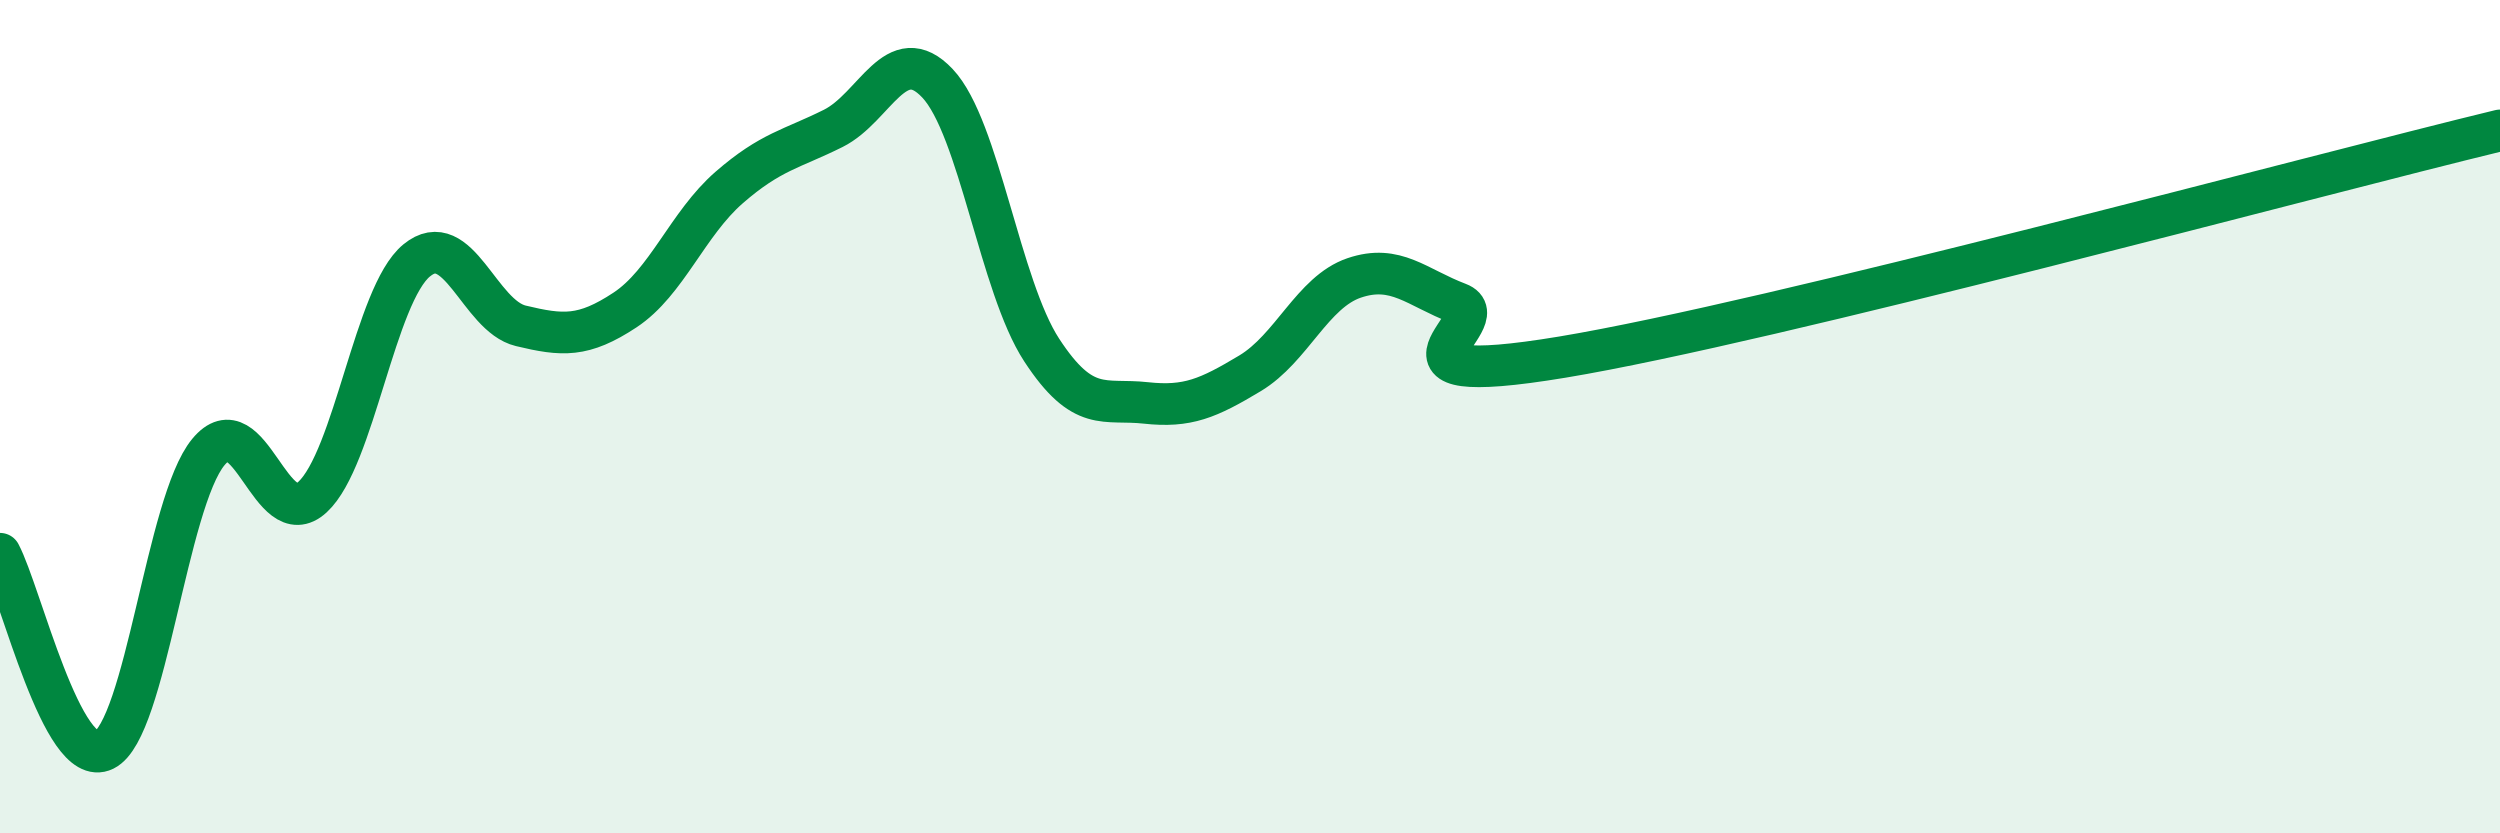
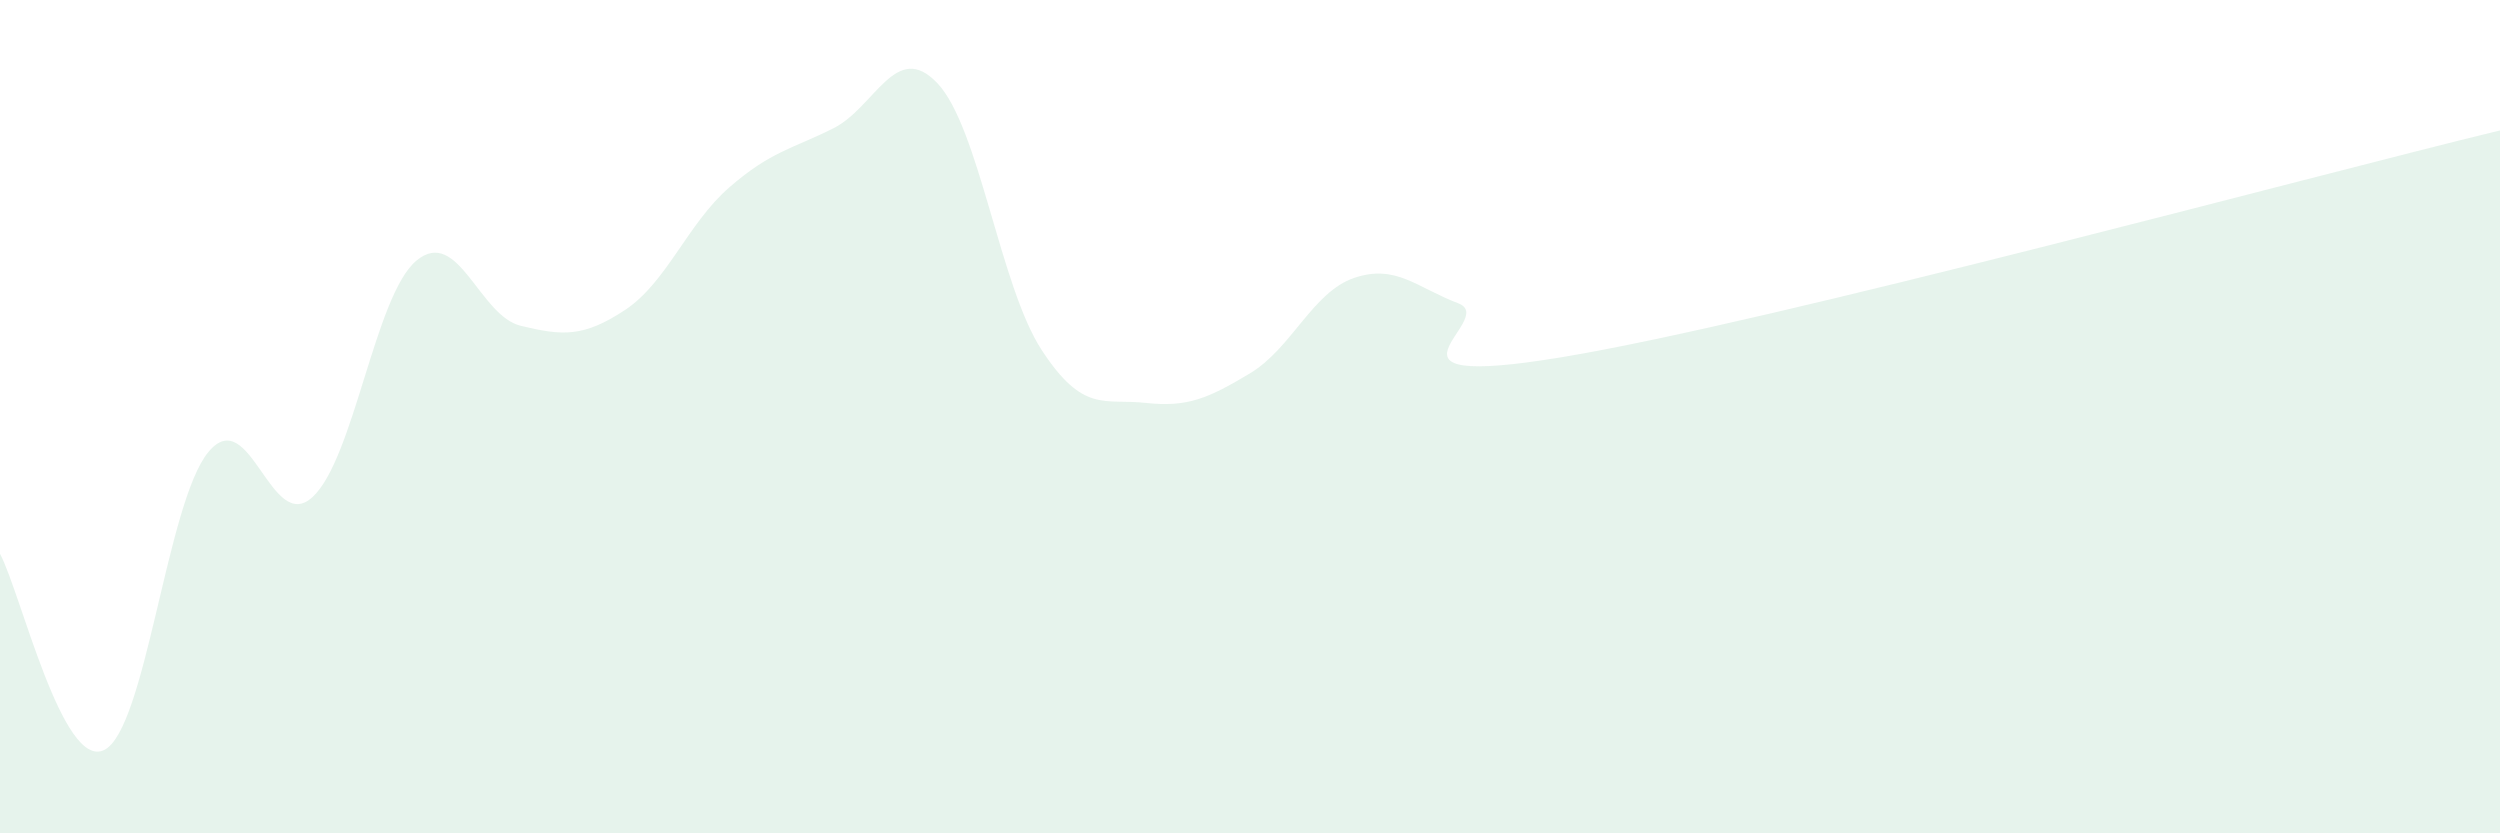
<svg xmlns="http://www.w3.org/2000/svg" width="60" height="20" viewBox="0 0 60 20">
  <path d="M 0,13.29 C 0.5,14.23 1.5,18.49 2.5,18 C 3.5,17.51 4,12.06 5,10.85 C 6,9.64 6.5,12.85 7.5,11.93 C 8.5,11.01 9,7.07 10,6.25 C 11,5.43 11.5,7.58 12.5,7.82 C 13.5,8.06 14,8.1 15,7.44 C 16,6.78 16.5,5.37 17.5,4.5 C 18.5,3.63 19,3.58 20,3.08 C 21,2.58 21.5,0.94 22.5,2 C 23.5,3.06 24,6.87 25,8.4 C 26,9.93 26.5,9.56 27.5,9.67 C 28.5,9.78 29,9.56 30,8.96 C 31,8.36 31.5,7.01 32.5,6.67 C 33.5,6.33 34,6.9 35,7.28 C 36,7.66 32.5,9.4 37.5,8.57 C 42.5,7.74 55.5,4.22 60,3.13L60 20L0 20Z" fill="#008740" opacity="0.1" stroke-linecap="round" stroke-linejoin="round" />
-   <path d="M 0,13.29 C 0.5,14.23 1.5,18.49 2.5,18 C 3.5,17.51 4,12.06 5,10.85 C 6,9.64 6.5,12.85 7.5,11.93 C 8.5,11.01 9,7.07 10,6.25 C 11,5.43 11.5,7.58 12.5,7.82 C 13.5,8.06 14,8.1 15,7.44 C 16,6.78 16.5,5.37 17.5,4.5 C 18.5,3.63 19,3.58 20,3.08 C 21,2.58 21.5,0.94 22.5,2 C 23.5,3.06 24,6.87 25,8.4 C 26,9.93 26.5,9.56 27.5,9.67 C 28.5,9.78 29,9.56 30,8.96 C 31,8.36 31.5,7.01 32.5,6.67 C 33.5,6.33 34,6.9 35,7.28 C 36,7.66 32.5,9.4 37.5,8.57 C 42.5,7.74 55.5,4.22 60,3.13" stroke="#008740" stroke-width="1" fill="none" stroke-linecap="round" stroke-linejoin="round" />
</svg>